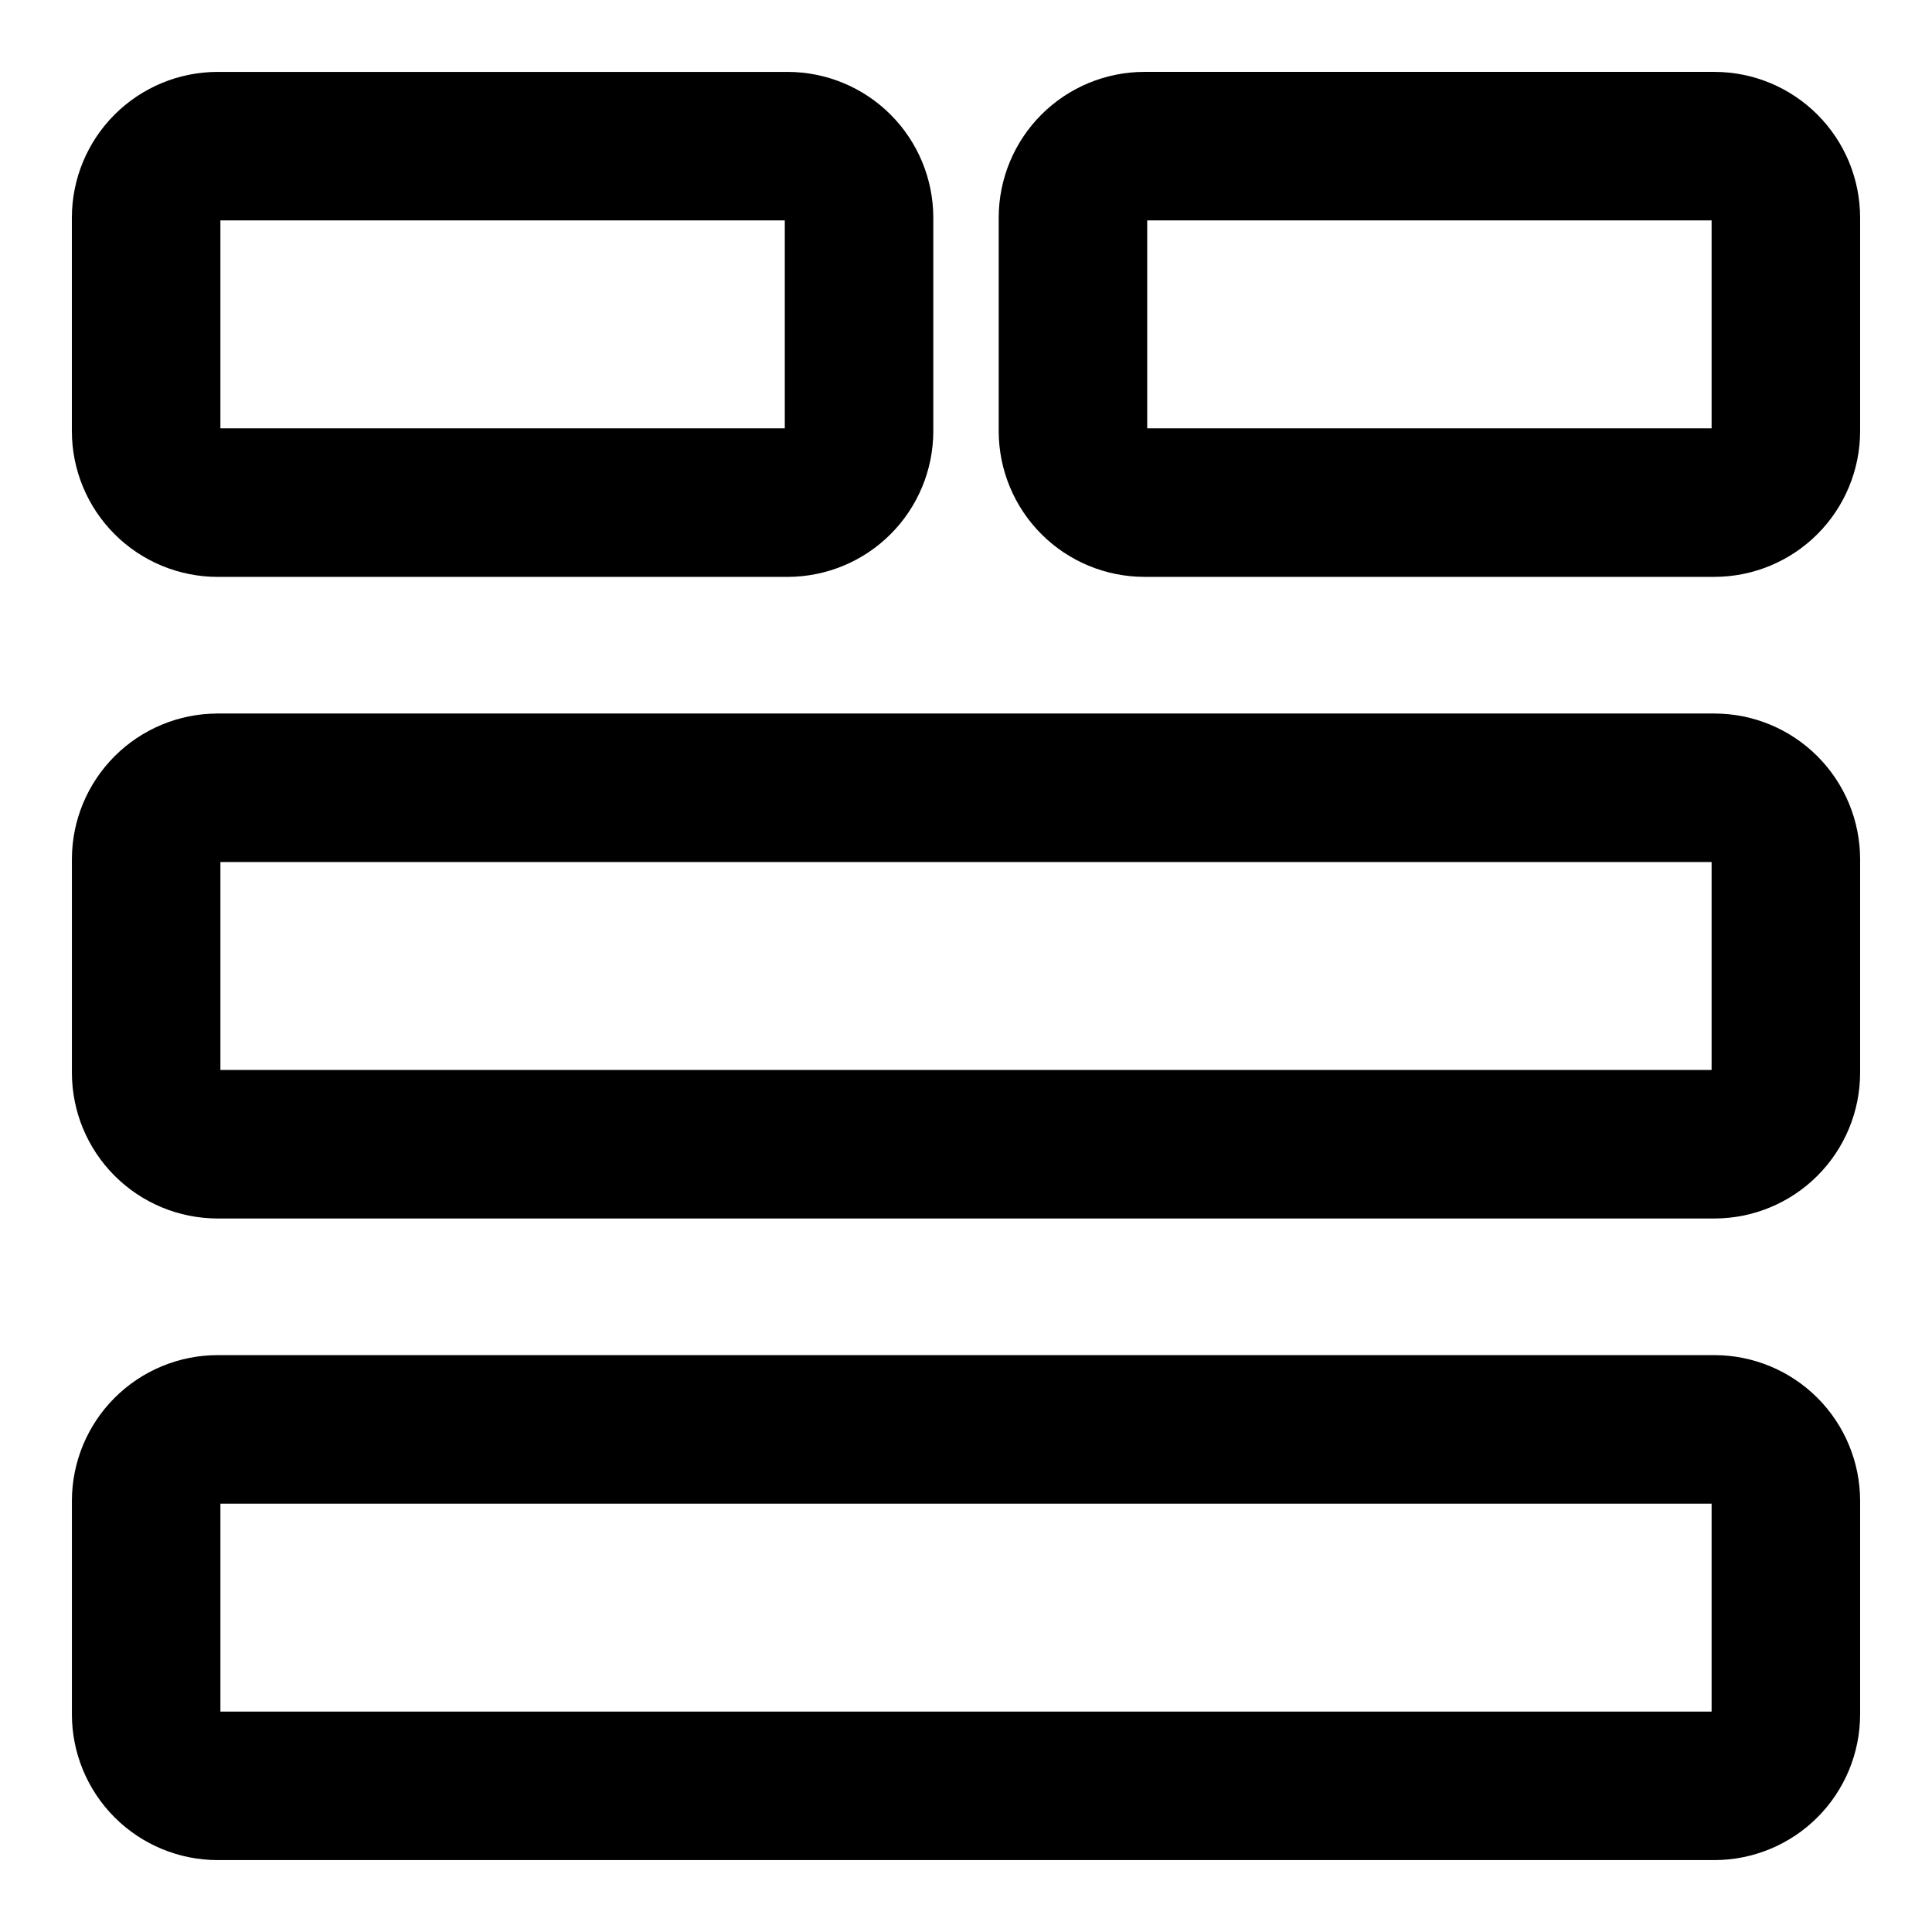
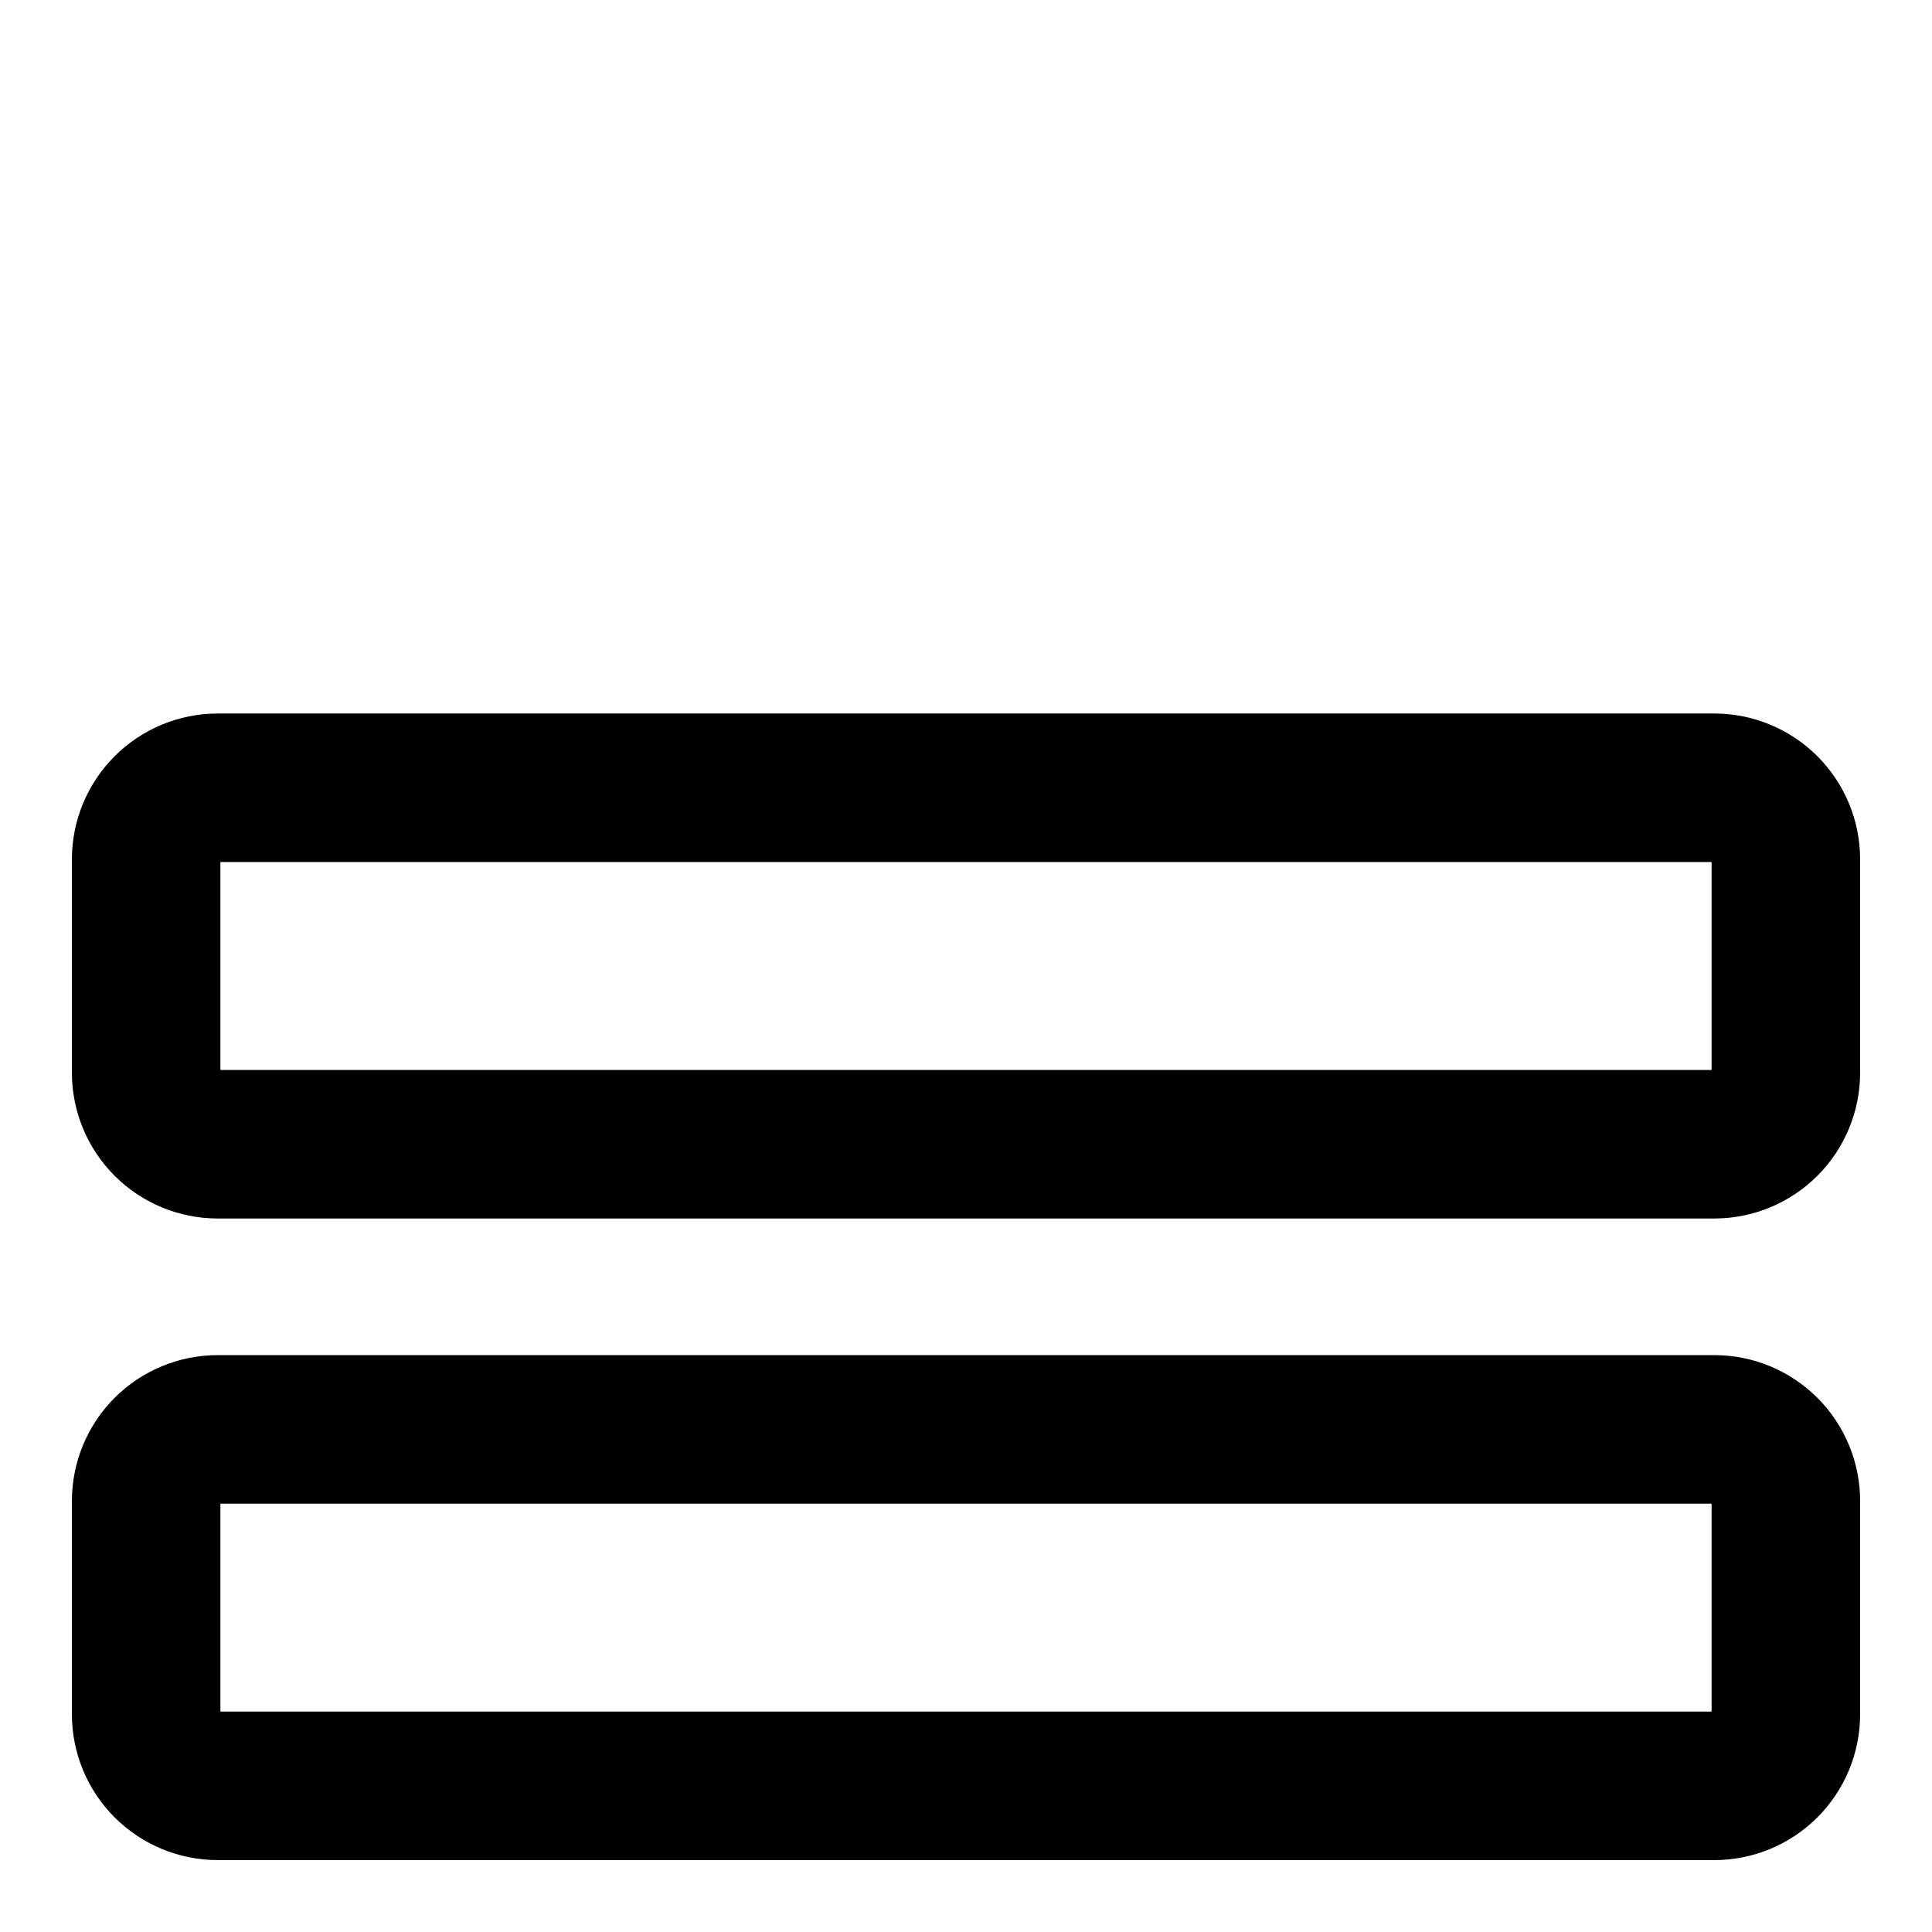
<svg xmlns="http://www.w3.org/2000/svg" fill="#000000" width="800px" height="800px" version="1.1" viewBox="144 144 512 512">
  <g>
    <path d="m598.38 503.12h-396.75c-10.227 0.023-20.023 4.094-27.254 11.32-7.231 7.231-11.301 17.031-11.32 27.254v56.68c0.02 10.223 4.09 20.02 11.32 27.25 7.231 7.231 17.027 11.301 27.254 11.32h396.75c10.223-0.02 20.02-4.09 27.25-11.32s11.301-17.027 11.32-27.25v-56.68c-0.02-10.223-4.09-20.023-11.32-27.254-7.231-7.227-17.027-11.297-27.25-11.32zm-0.789 94.465h-395.18v-55.105h395.18z" />
    <path d="m598.38 333.09h-396.75c-10.227 0.02-20.023 4.09-27.254 11.32-7.231 7.231-11.301 17.027-11.32 27.254v56.68-0.004c0.02 10.227 4.09 20.023 11.32 27.254 7.231 7.231 17.027 11.301 27.254 11.32h396.75c10.223-0.02 20.02-4.09 27.25-11.32 7.231-7.231 11.301-17.027 11.32-27.254v-56.676c-0.02-10.227-4.09-20.023-11.32-27.254s-17.027-11.301-27.25-11.32zm-0.789 94.465h-395.18v-55.105h395.18z" />
-     <path d="m598.38 163.05h-151.14c-10.223 0.02-20.023 4.09-27.254 11.32-7.227 7.231-11.297 17.027-11.32 27.254v56.676c0.023 10.227 4.094 20.023 11.32 27.254 7.231 7.231 17.031 11.301 27.254 11.32h151.14c10.223-0.02 20.02-4.09 27.25-11.32 7.231-7.231 11.301-17.027 11.32-27.254v-56.676c-0.02-10.227-4.09-20.023-11.32-27.254-7.231-7.231-17.027-11.301-27.25-11.32zm-0.789 94.465h-149.57v-55.105h149.57z" />
-     <path d="m201.62 296.88h151.14c10.223-0.02 20.023-4.09 27.254-11.32 7.227-7.231 11.301-17.027 11.32-27.254v-56.676c-0.02-10.227-4.094-20.023-11.32-27.254-7.231-7.231-17.031-11.301-27.254-11.32h-151.14c-10.227 0.02-20.023 4.09-27.254 11.32-7.231 7.231-11.301 17.027-11.32 27.254v56.676c0.02 10.227 4.09 20.023 11.32 27.254 7.231 7.231 17.027 11.301 27.254 11.32zm0.789-94.465h149.57v55.105h-149.57z" />
  </g>
</svg>